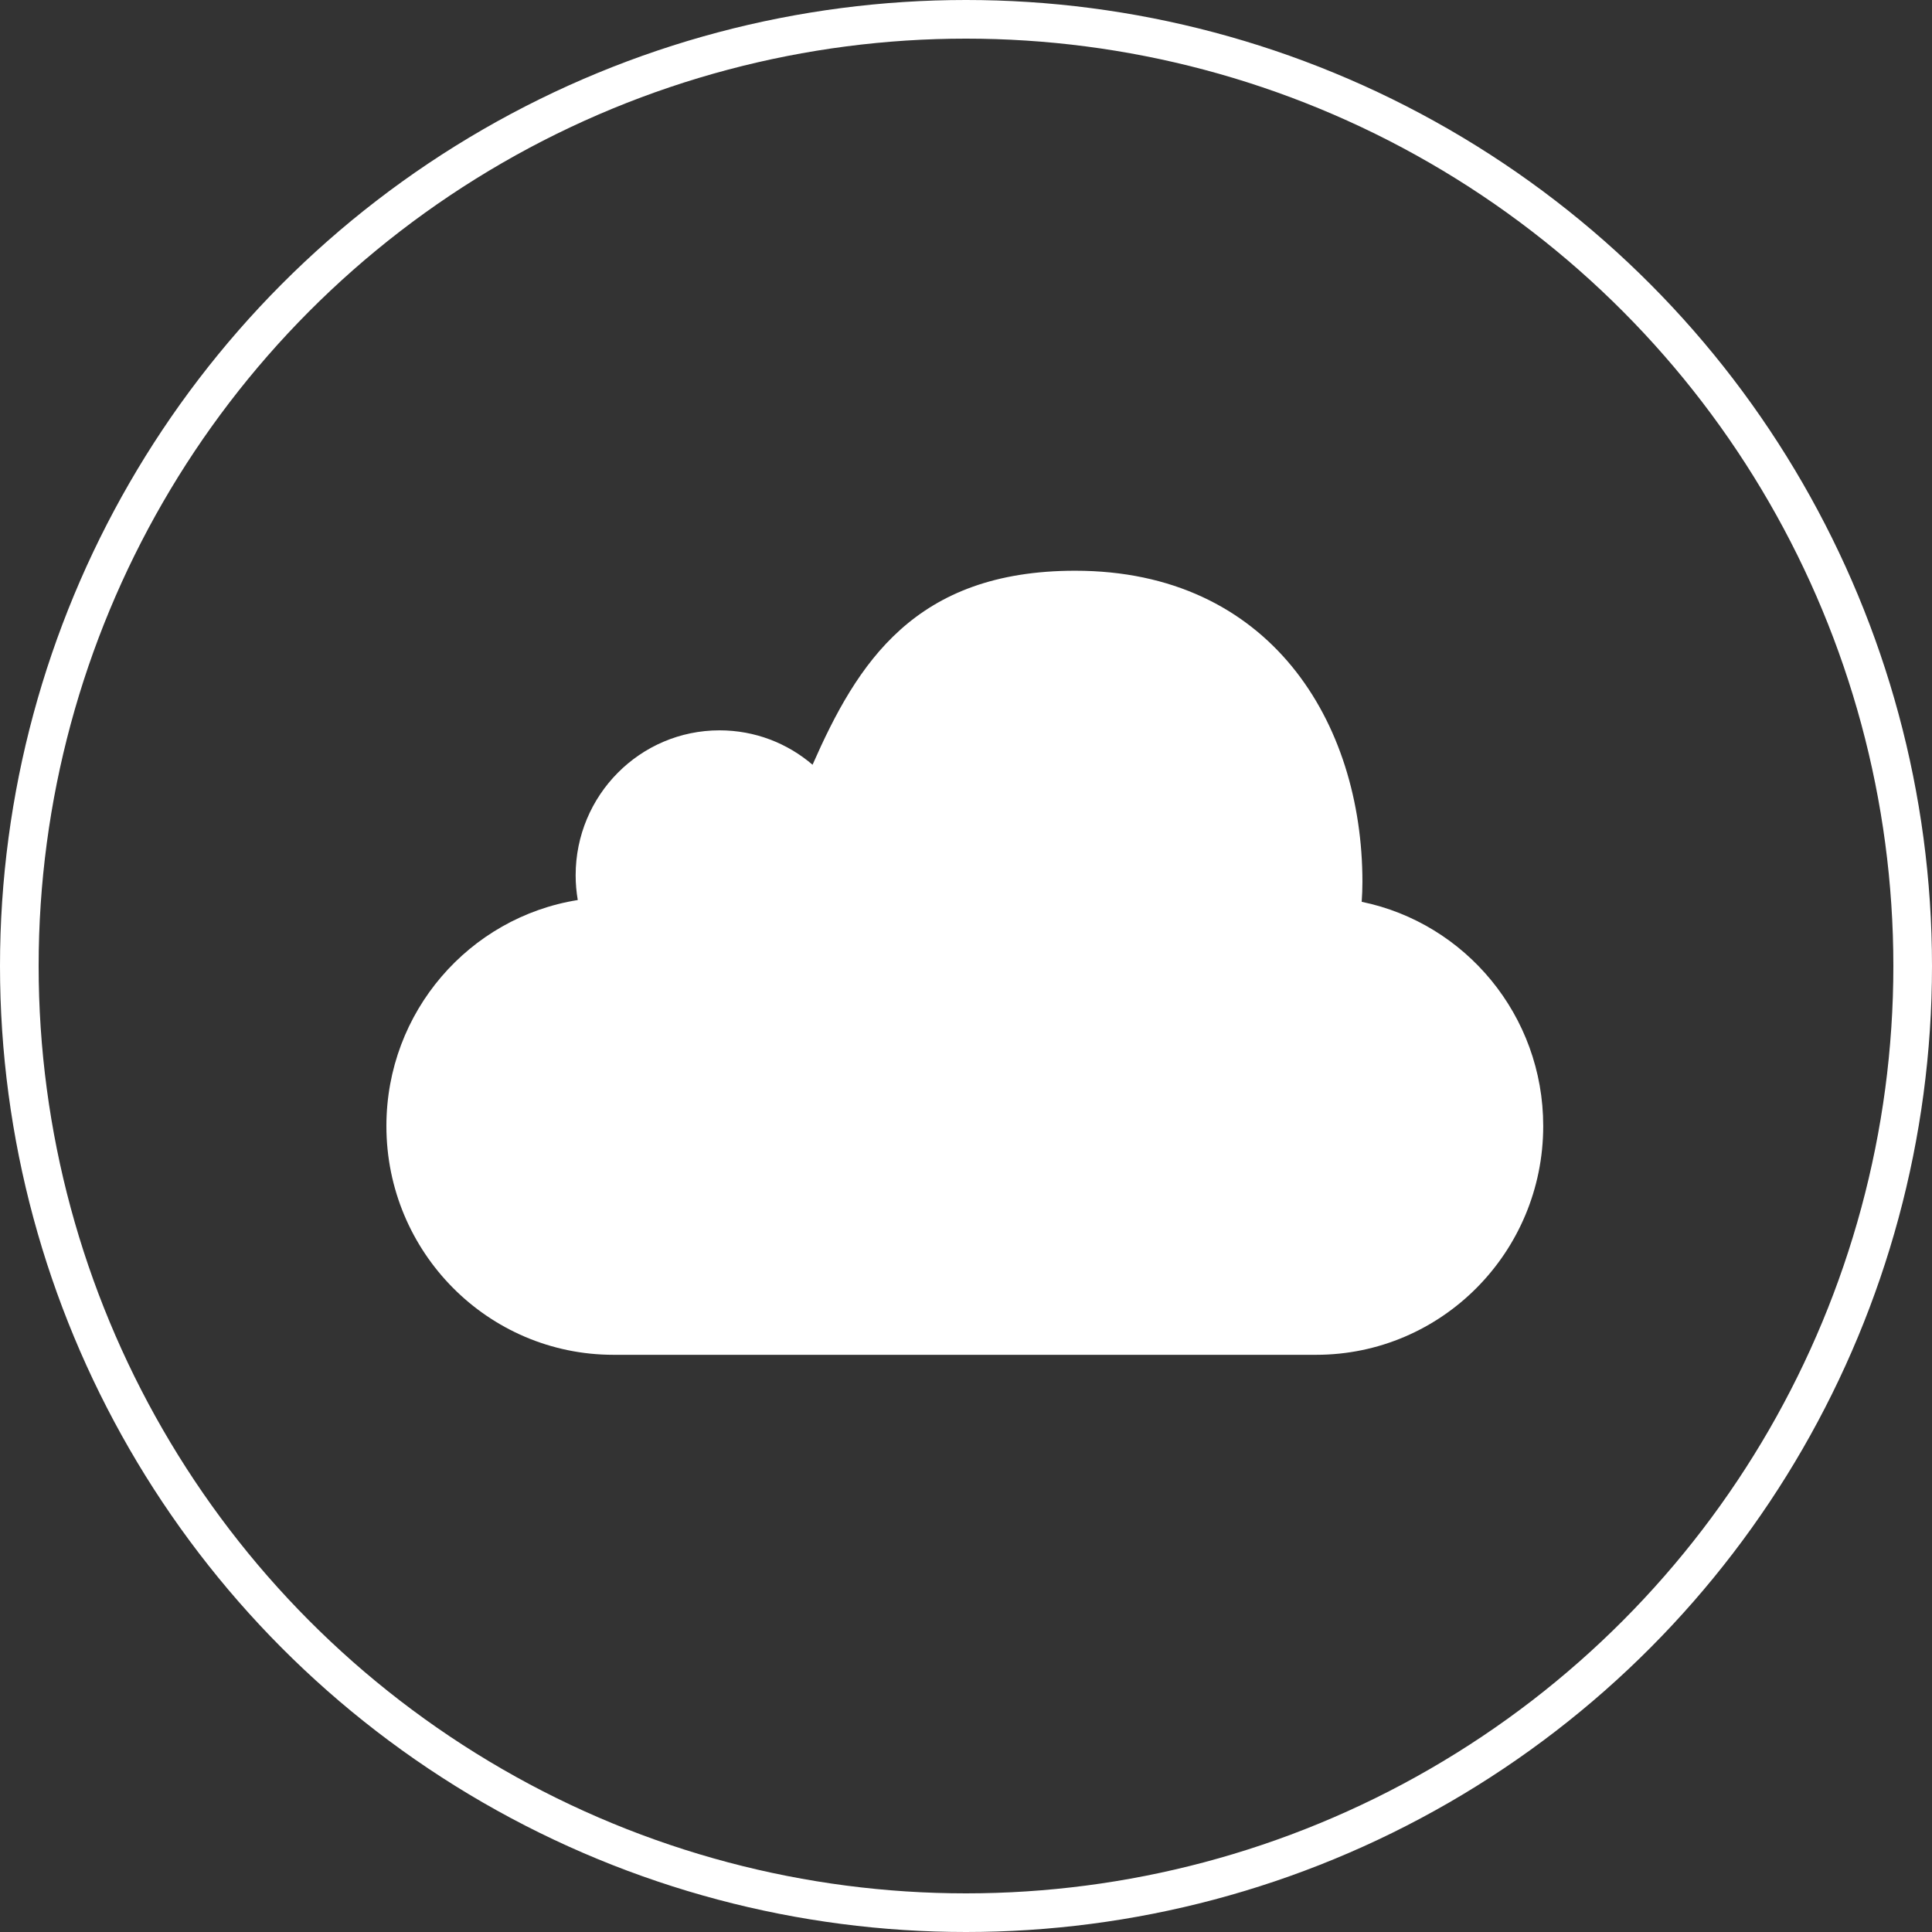
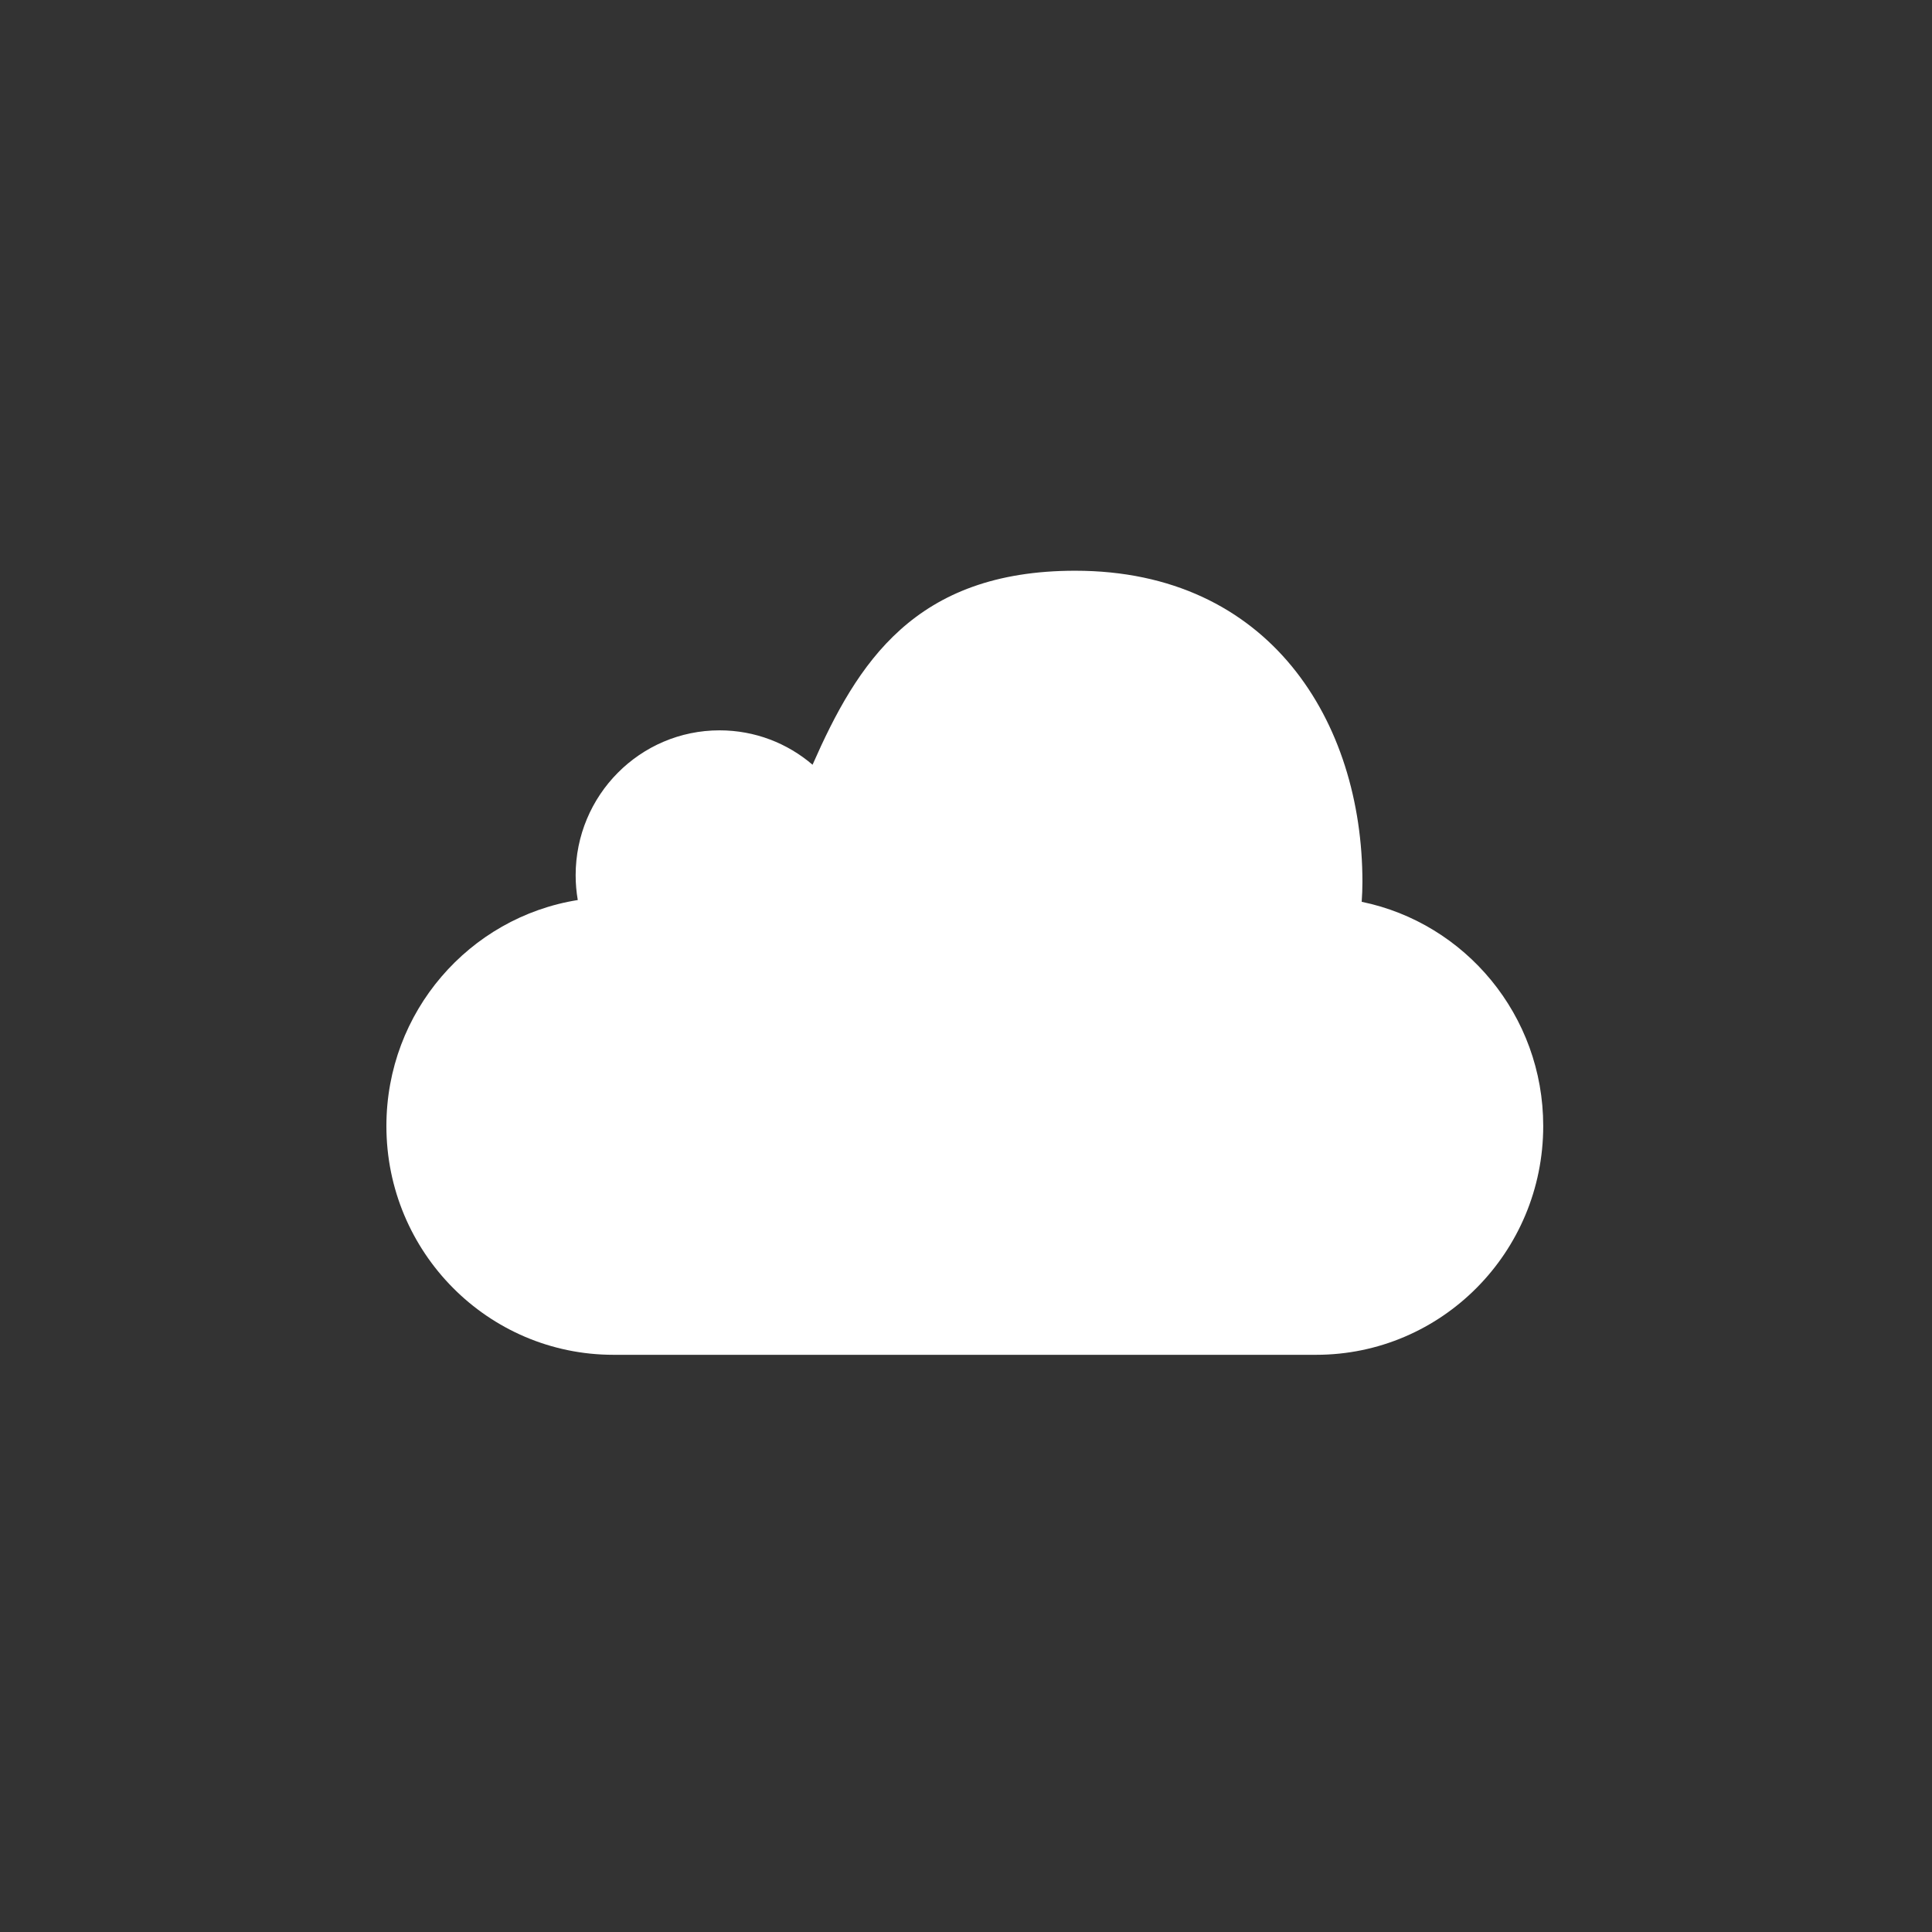
<svg xmlns="http://www.w3.org/2000/svg" width="200px" height="200px" viewBox="0 0 200 200" version="1.1">
  <rect x="0" y="0" width="200" height="200" fill="#333333" stroke="none" />
  <title>icon4</title>
  <desc>Created with Sketch.</desc>
  <defs />
  <g id="Page-1" stroke="none" stroke-width="1" fill="none" fill-rule="evenodd">
    <g id="icon4">
-       <circle id="Oval" stroke="#FFFFFF" stroke-width="4" cx="100" cy="100" r="98" />
      <g transform="translate(40, 59)" fill="#FFFFFF" fill-rule="nonzero" id="MobileMe">
        <path d="M119.754,57.564 C119.754,70.645 109.226,81.249 96.245,81.249 L23.505,81.249 C10.524,81.249 0,70.645 0,57.564 C0,45.749 8.583,35.962 19.811,34.171 C19.669,33.342 19.591,32.489 19.591,31.611 C19.591,23.323 26.259,16.605 34.488,16.605 C38.157,16.605 41.52,17.942 44.115,20.166 C48.74,9.665 54.669,0.082 71.303,0.082 C91.476,0.082 101.038,15.758 101.038,32.3 C101.038,32.992 101.009,33.677 100.962,34.356 C111.685,36.557 119.754,46.11 119.754,57.564 Z" />
      </g>
    </g>
  </g>
</svg>